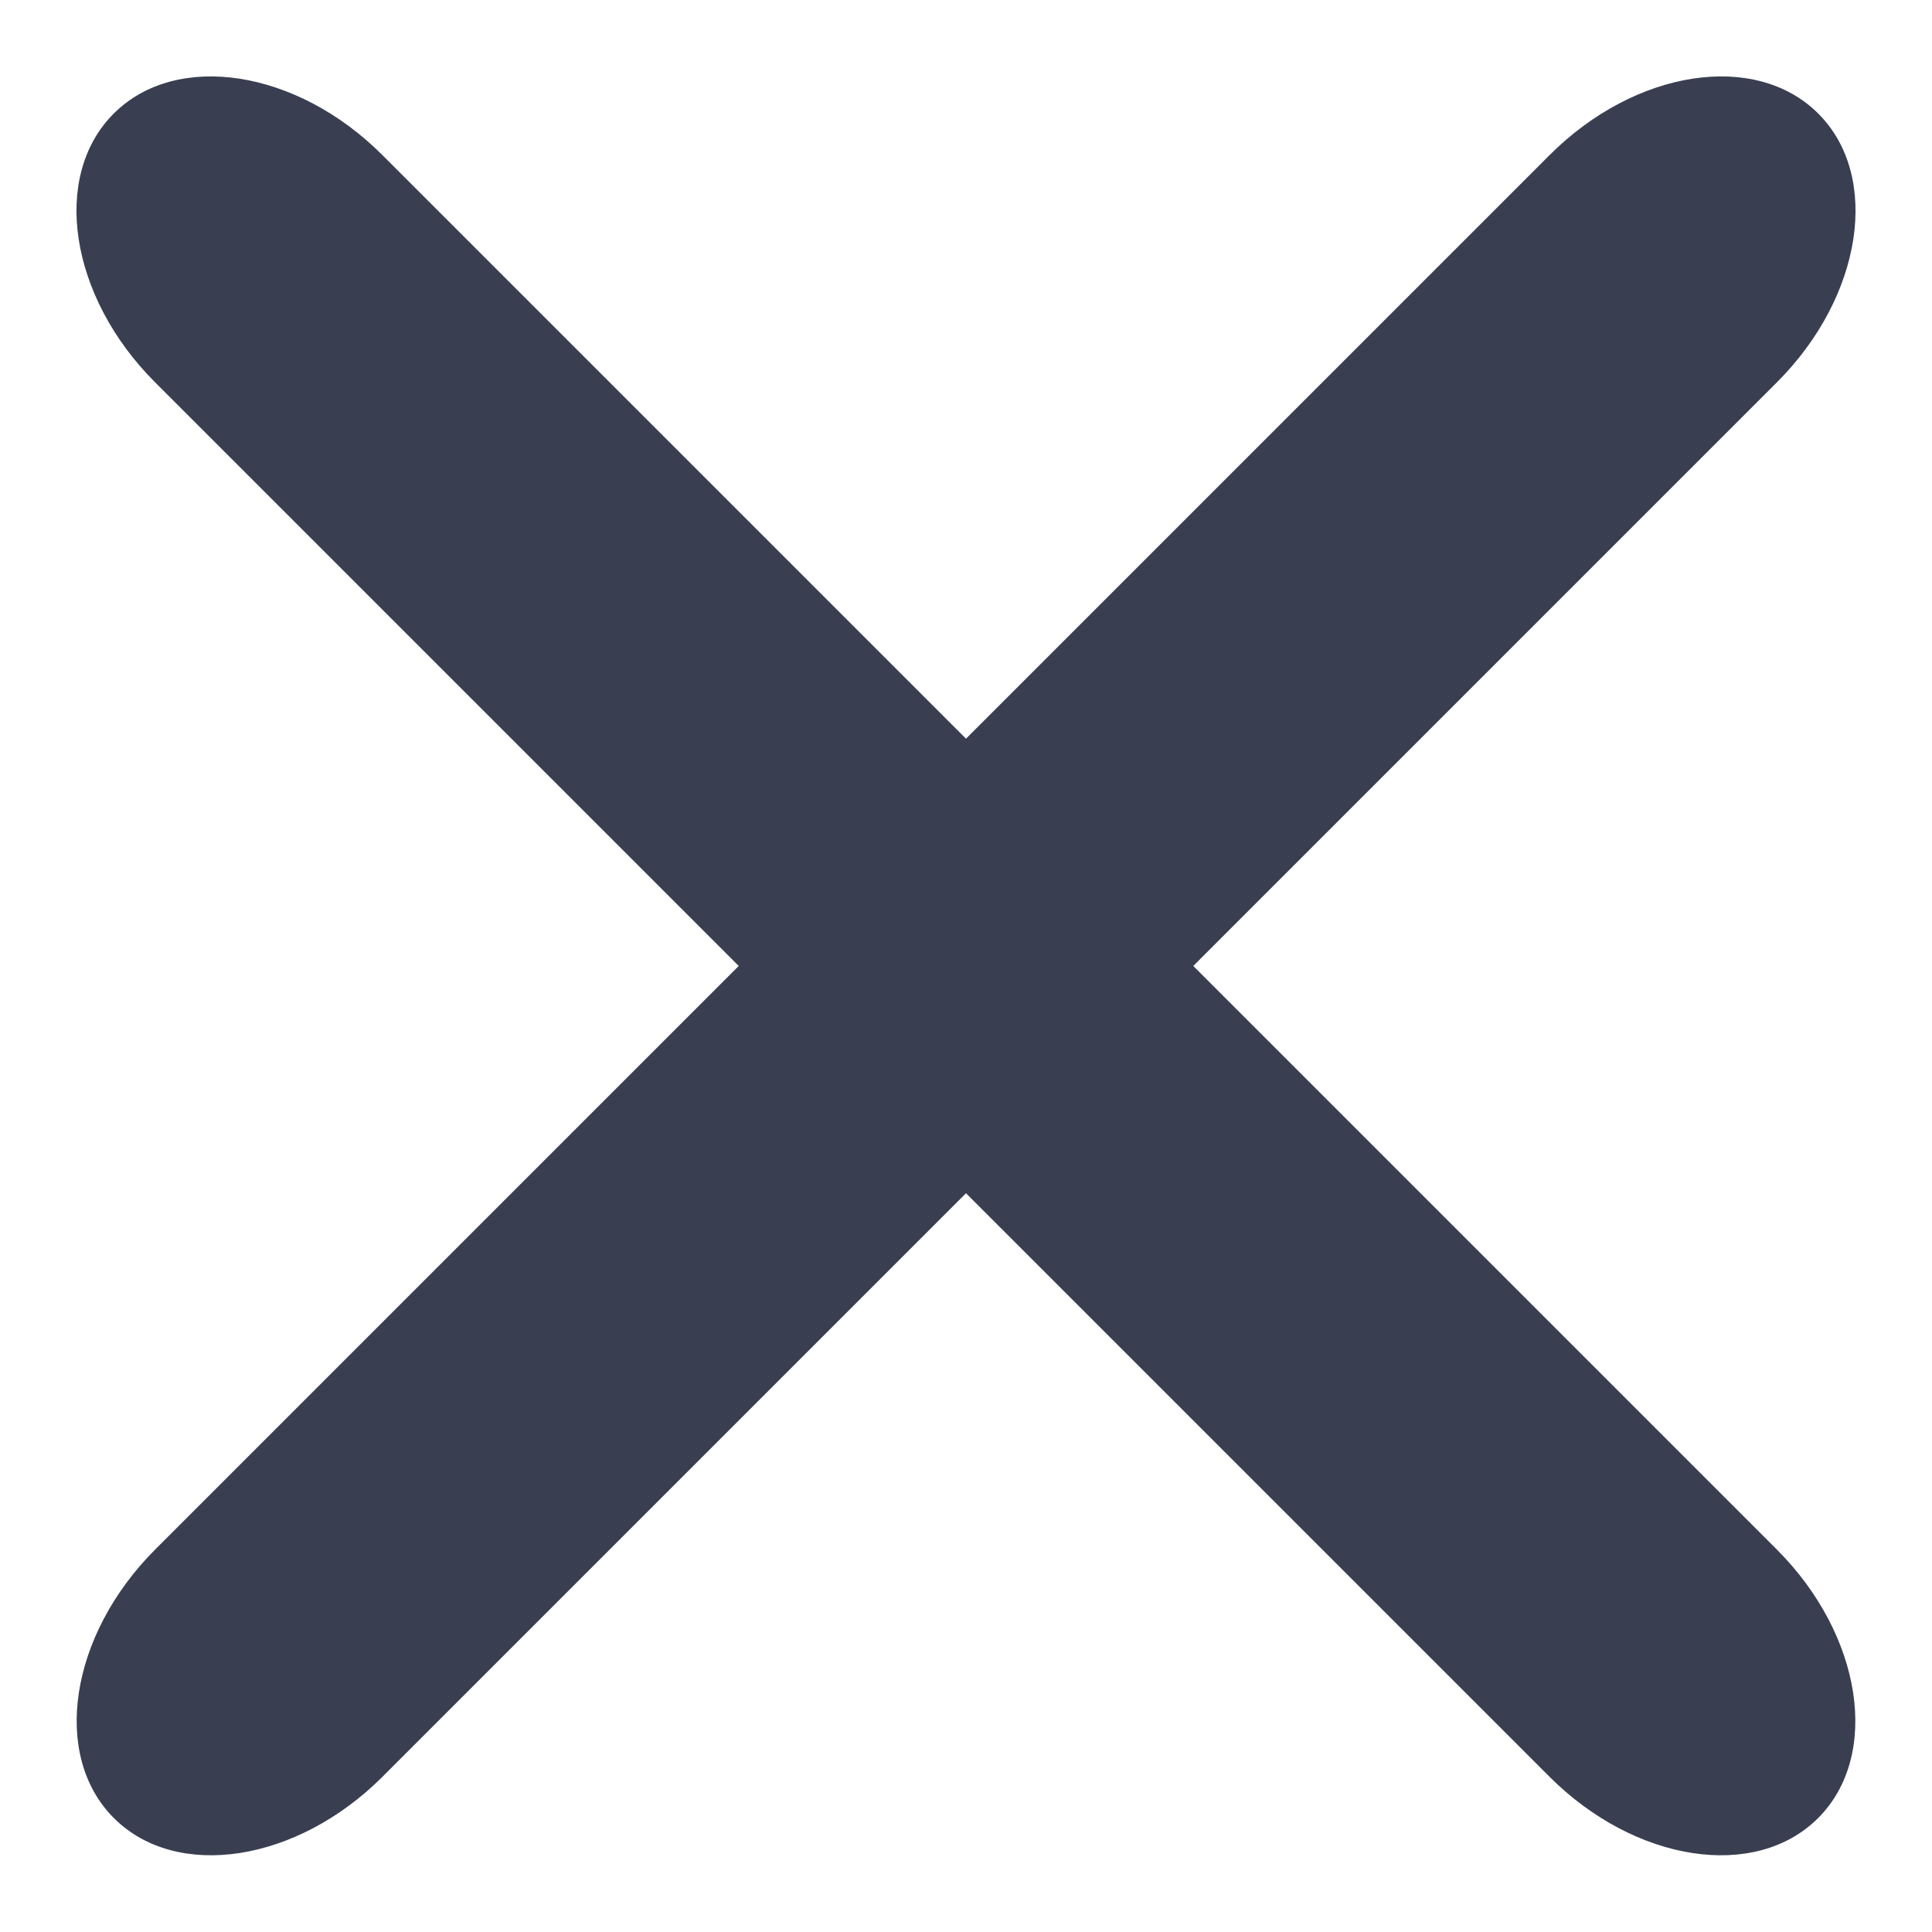
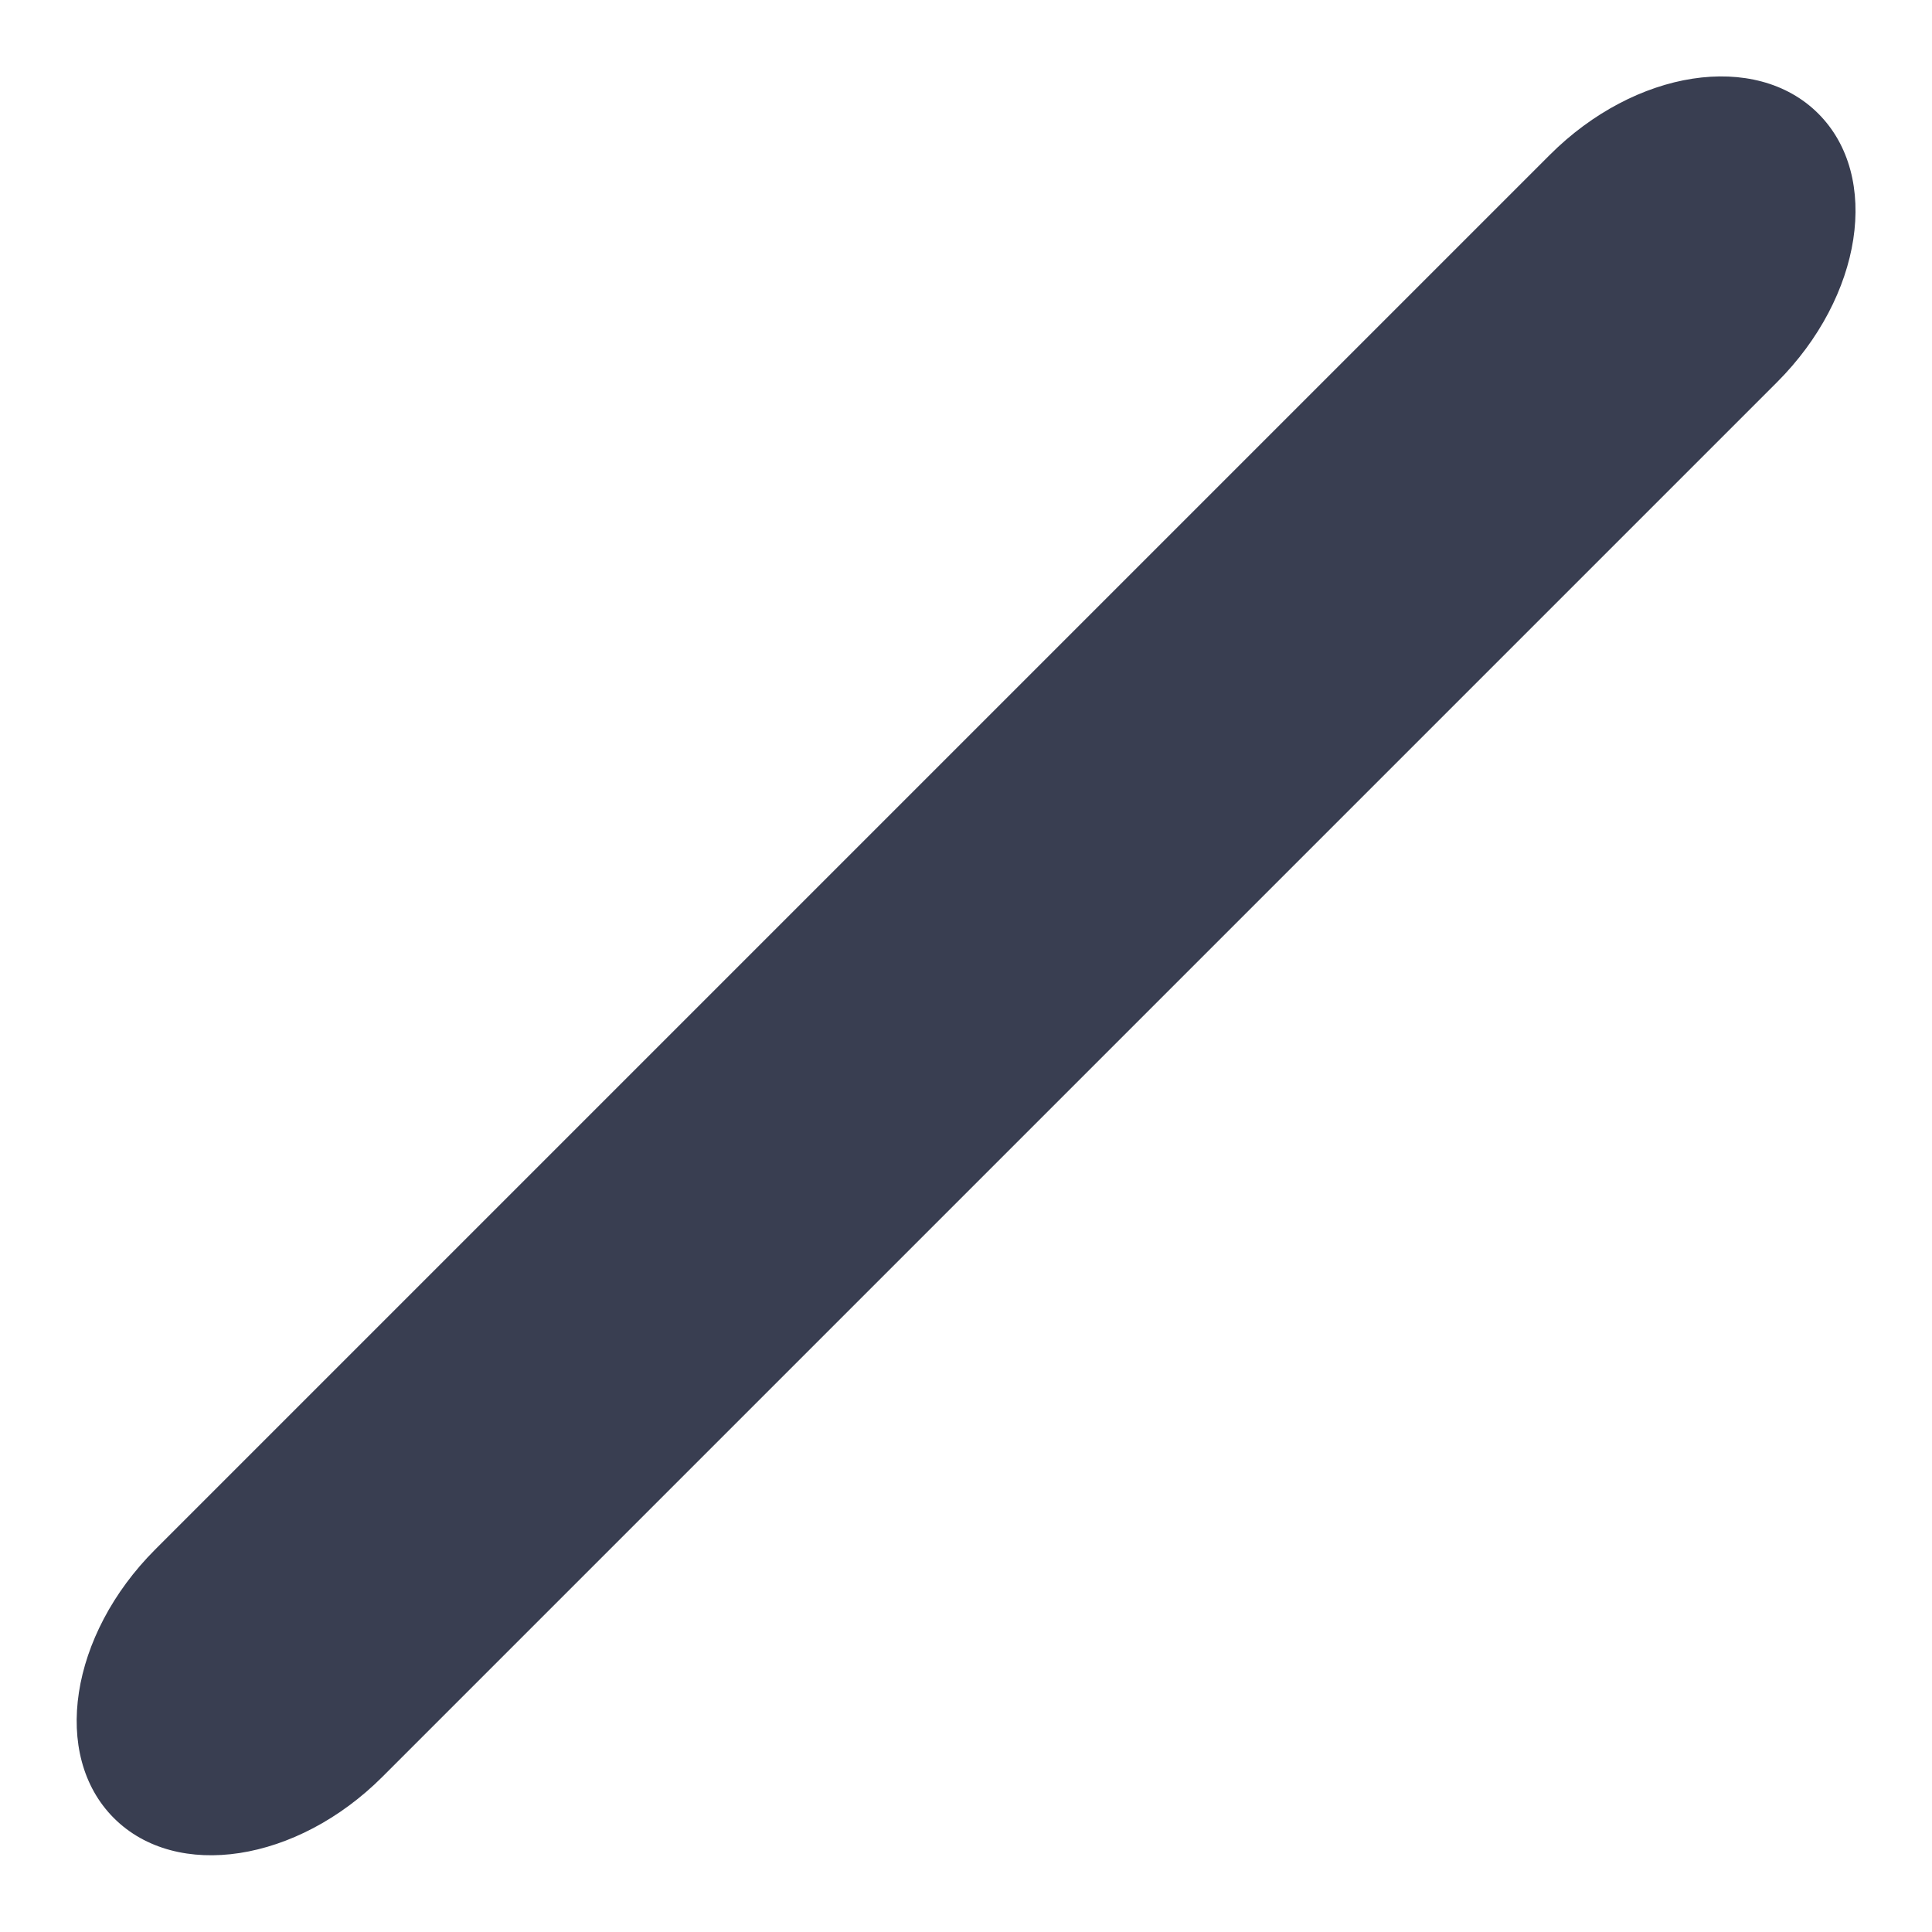
<svg xmlns="http://www.w3.org/2000/svg" width="26.042" height="26.042" viewBox="0 0 26.042 26.042" fill="none">
  <g id="Group">
    <g id="Group 4">
-       <path id="Path" d="M0 2.166C0 0.97 1.323 0 2.954 0L29.541 9.53674e-07C31.173 9.53674e-07 32.496 0.97 32.496 2.166C32.496 3.363 31.173 4.333 29.541 4.333L2.954 4.333C1.323 4.333 0 3.363 0 2.166Z" fill="#393E51" transform="matrix(0.707 0.707 -0.707 0.707 3.064 0)" />
      <path id="Path" d="M0 2.166C0 3.363 1.323 4.333 2.954 4.333L29.541 4.333C31.173 4.333 32.496 3.363 32.496 2.166C32.496 0.97 31.173 0 29.541 1.90735e-06L2.954 0C1.323 1.90735e-06 0 0.97 0 2.166Z" fill="#393E51" transform="matrix(-0.707 0.707 0.707 0.707 22.978 0)" />
    </g>
  </g>
</svg>